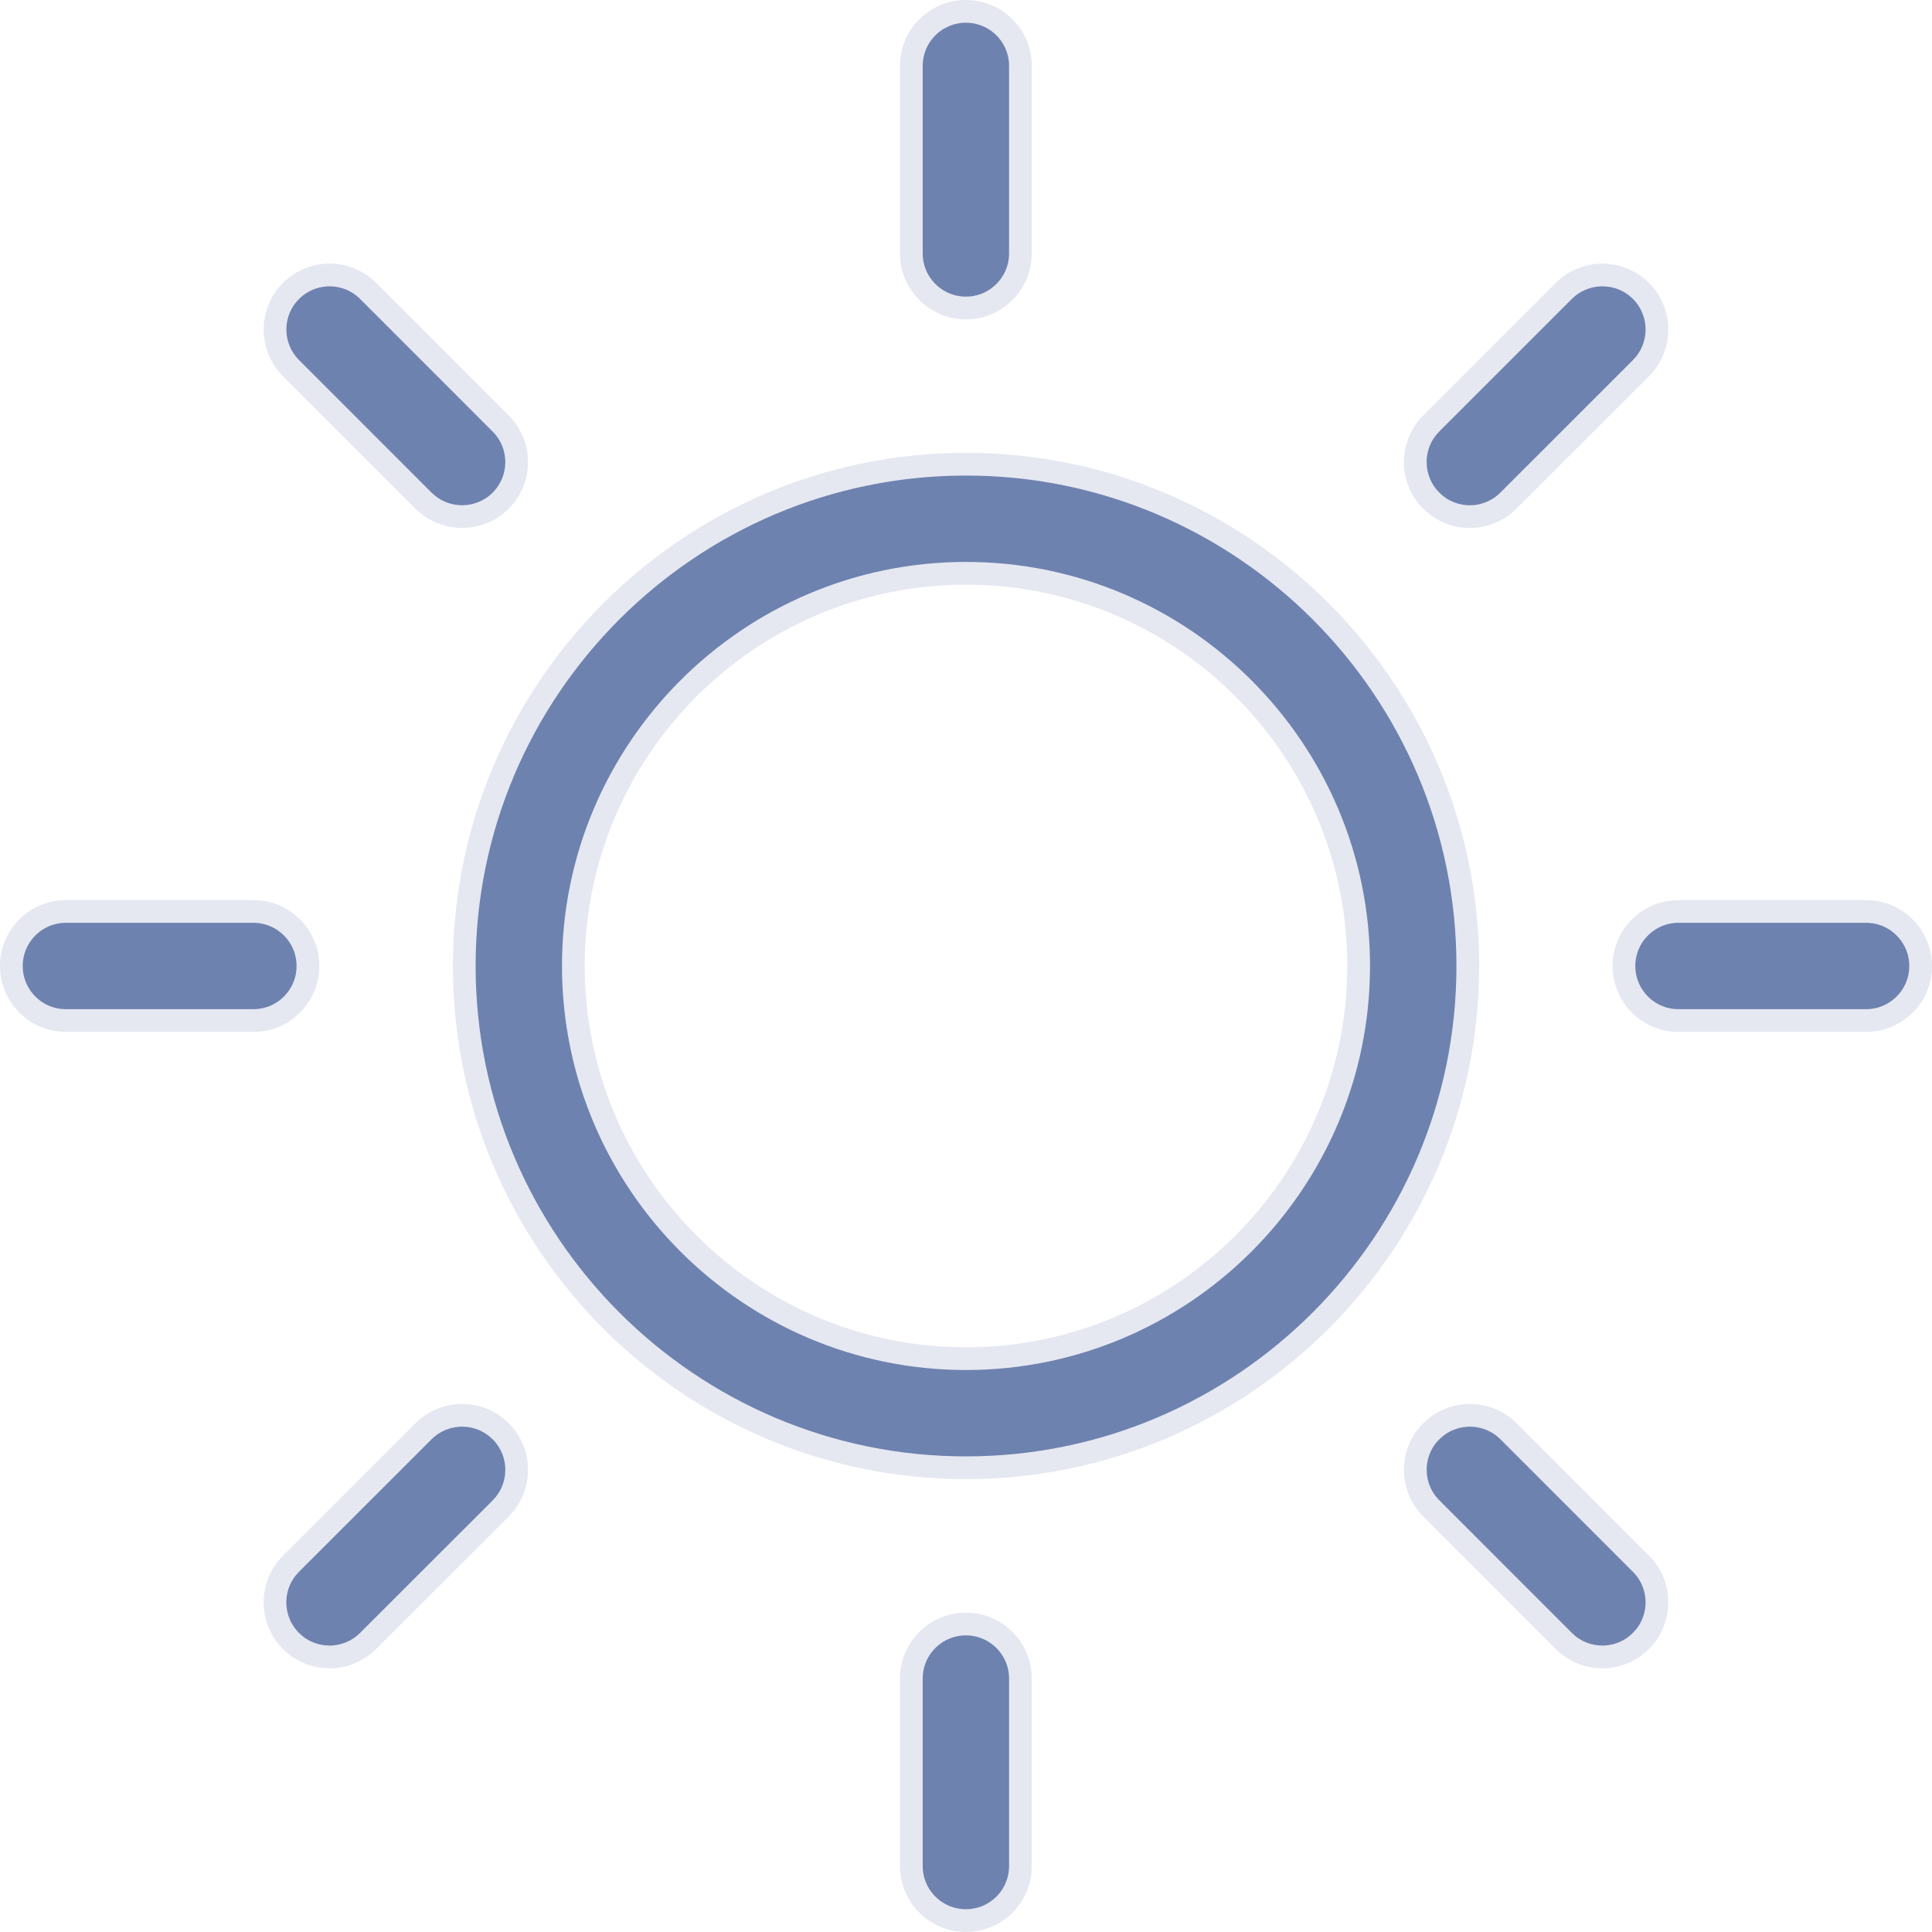
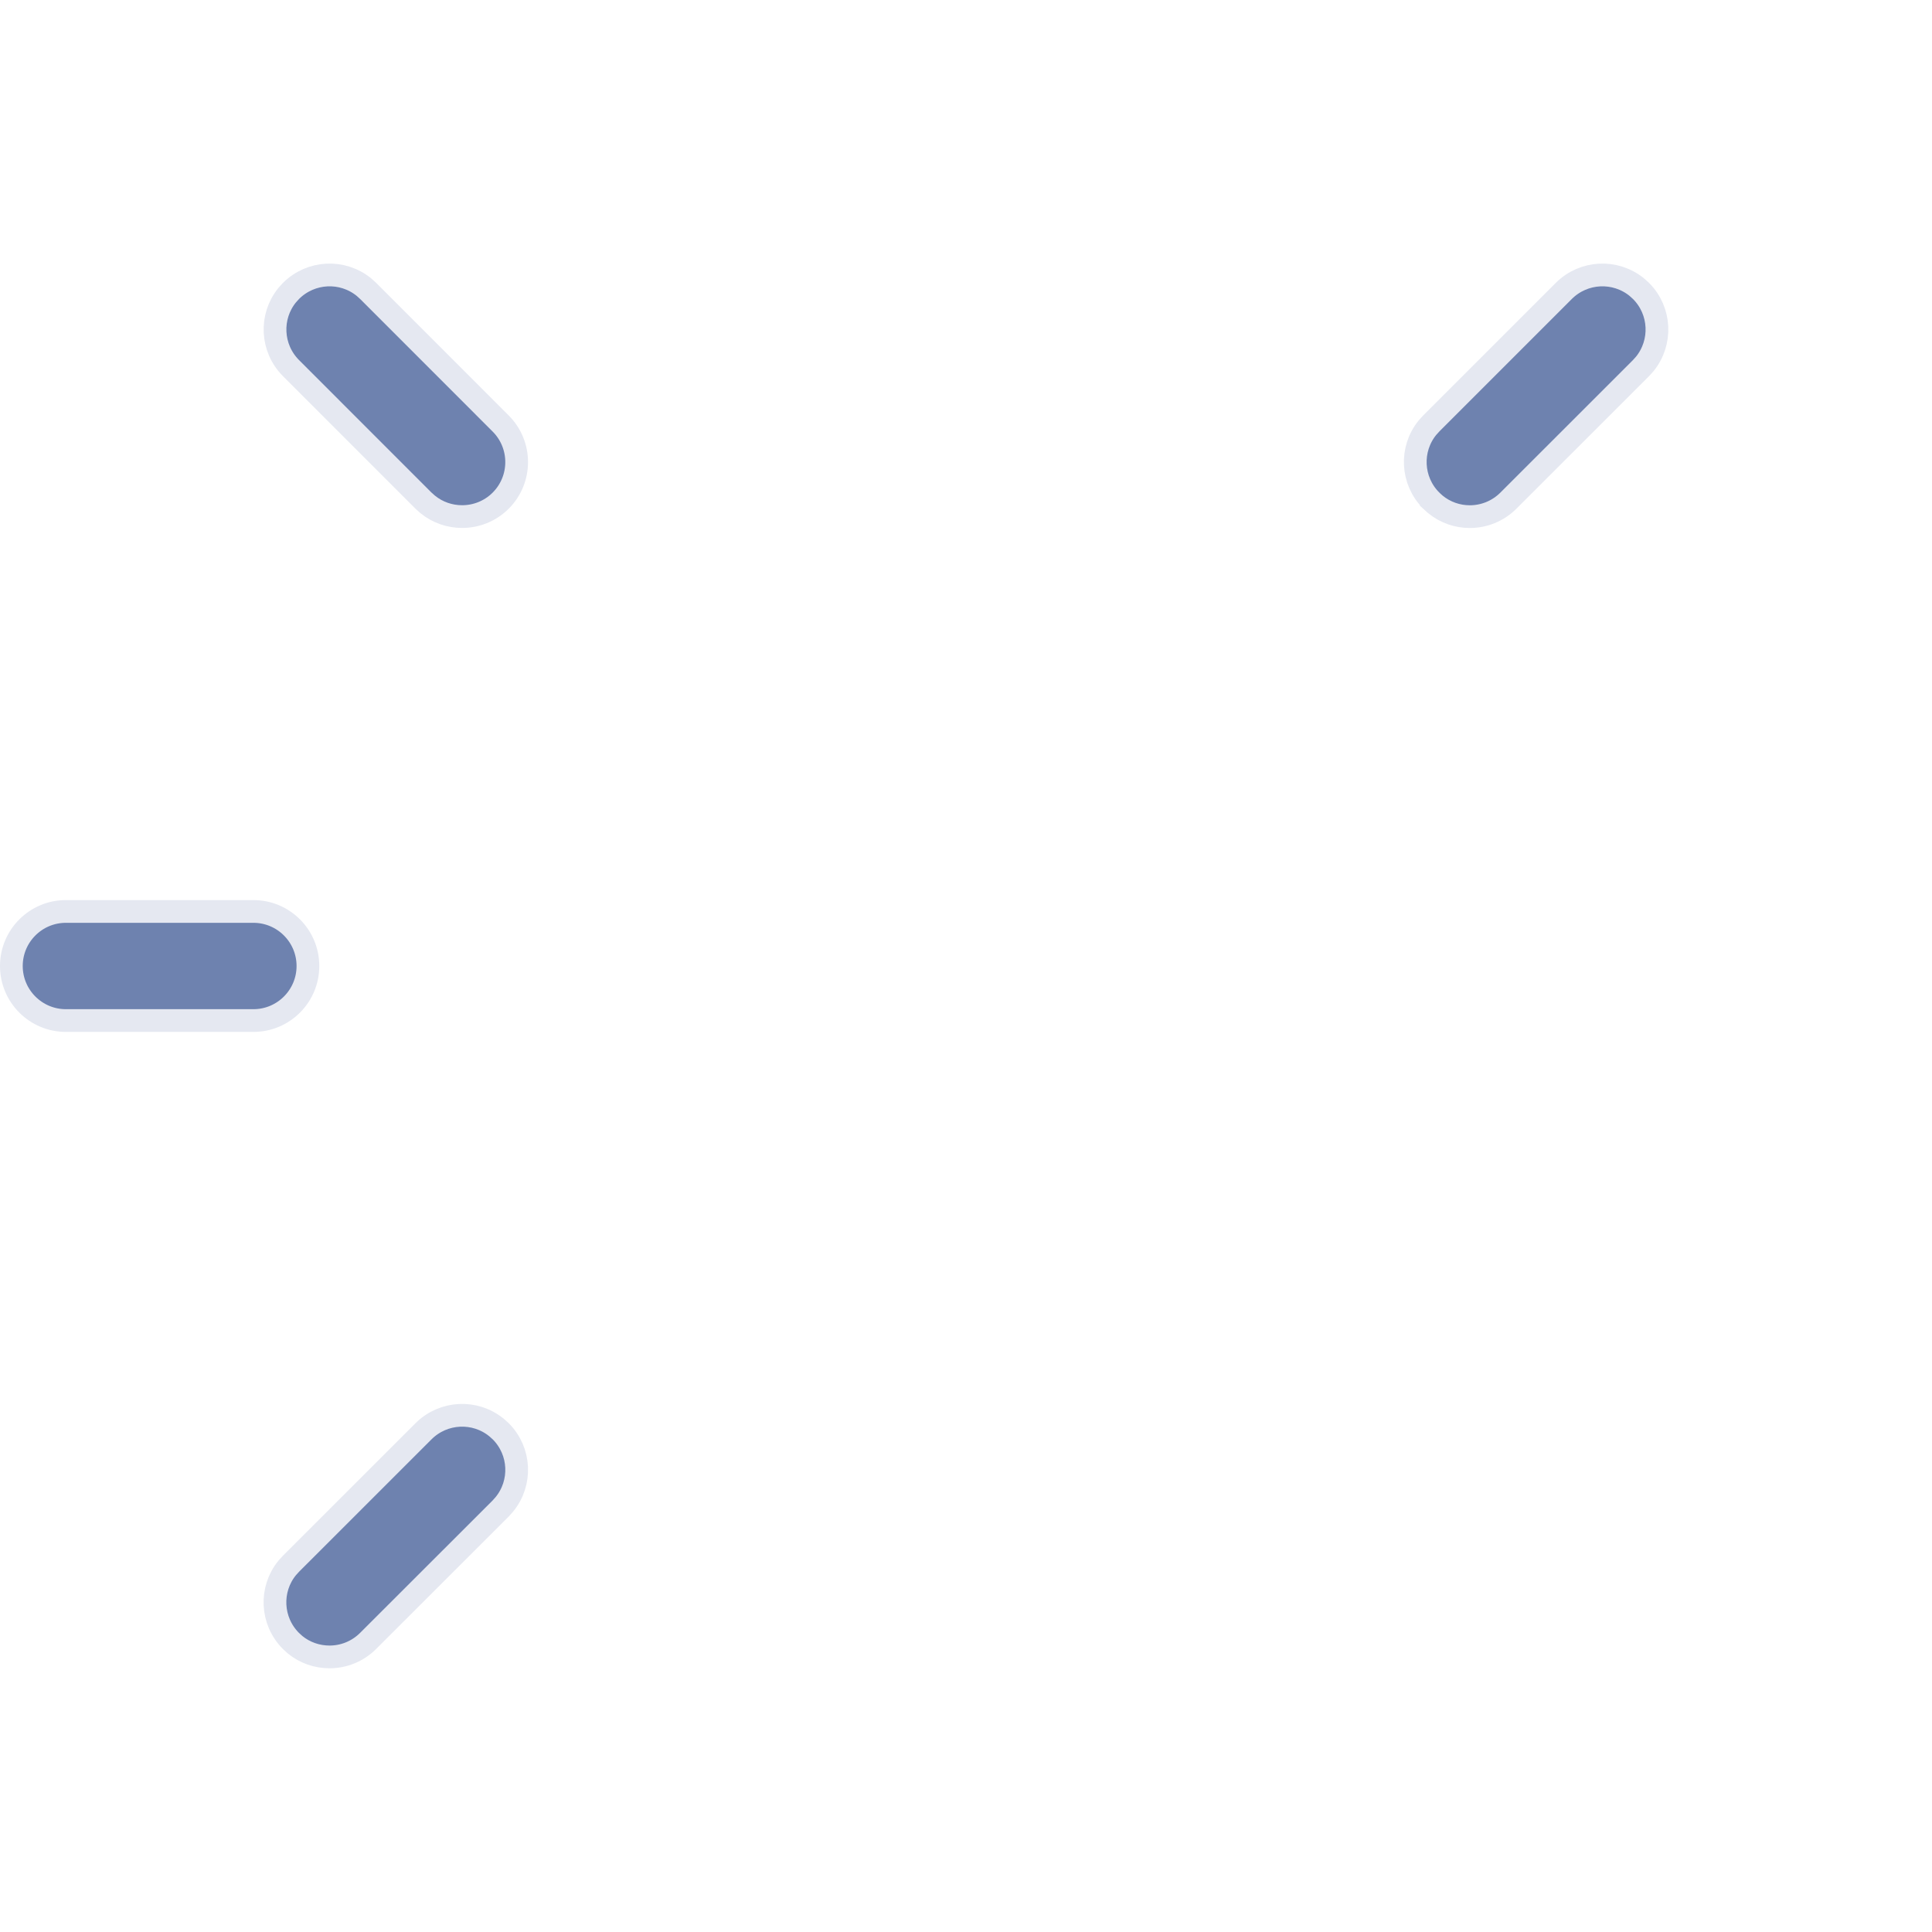
<svg xmlns="http://www.w3.org/2000/svg" width="34" height="34" viewBox="0 0 34 34" fill="none">
-   <path d="M16.998 28.58C17.528 28.58 17.958 29.01 17.958 29.54V32.839C17.958 33.369 17.529 33.799 16.998 33.799C16.468 33.799 16.038 33.369 16.038 32.839V29.54C16.038 29.01 16.468 28.58 16.998 28.58Z" fill="#6E82AF" stroke="#E5E8F1" stroke-width="0.4" />
-   <path d="M16.998 0.2C17.529 0.2 17.958 0.63 17.958 1.16V4.459C17.958 4.989 17.529 5.42 16.998 5.42C16.468 5.42 16.038 4.989 16.038 4.459V1.16C16.038 0.63 16.468 0.2 16.998 0.2Z" fill="#6E82AF" stroke="#E5E8F1" stroke-width="0.4" />
  <path d="M7.453 25.188C7.805 24.837 8.361 24.814 8.738 25.122L8.812 25.188C9.163 25.54 9.185 26.096 8.877 26.473L8.812 26.546L6.478 28.878C6.29 29.065 6.045 29.159 5.799 29.159C5.584 29.159 5.368 29.088 5.192 28.944L5.12 28.878C4.769 28.526 4.746 27.97 5.054 27.593L5.12 27.52L7.453 25.188Z" fill="#6E82AF" stroke="#E5E8F1" stroke-width="0.4" />
  <path d="M27.52 5.12C27.872 4.769 28.428 4.746 28.806 5.054L28.879 5.12C29.23 5.472 29.252 6.028 28.944 6.406L28.878 6.479L26.545 8.811C26.357 8.998 26.112 9.092 25.866 9.092C25.651 9.092 25.436 9.02 25.26 8.876L25.188 8.811V8.81C24.836 8.458 24.814 7.903 25.121 7.526L25.188 7.452L27.52 5.12Z" fill="#6E82AF" stroke="#E5E8F1" stroke-width="0.4" />
  <path d="M1.16 16.04H4.459C4.989 16.04 5.419 16.47 5.419 17C5.419 17.53 4.989 17.96 4.459 17.96H1.16C0.63 17.96 0.2 17.53 0.2 17C0.2 16.47 0.63 16.04 1.16 16.04Z" fill="#6E82AF" stroke="#E5E8F1" stroke-width="0.4" />
-   <path d="M29.539 16.04H32.84C33.37 16.04 33.8 16.47 33.8 17C33.8 17.53 33.37 17.959 32.84 17.96H29.539C29.009 17.96 28.579 17.53 28.579 17C28.579 16.47 29.009 16.04 29.539 16.04Z" fill="#6E82AF" stroke="#E5E8F1" stroke-width="0.4" />
  <path d="M5.121 5.12C5.473 4.769 6.029 4.746 6.406 5.054L6.479 5.12L8.811 7.453C9.186 7.828 9.186 8.436 8.811 8.811C8.623 8.998 8.378 9.091 8.132 9.091C7.917 9.091 7.702 9.02 7.526 8.876L7.453 8.811L5.121 6.478C4.77 6.126 4.747 5.57 5.055 5.193L5.121 5.12Z" fill="#6E82AF" stroke="#E5E8F1" stroke-width="0.4" />
-   <path d="M25.189 25.188C25.54 24.837 26.096 24.814 26.474 25.122L26.547 25.188L28.878 27.52C29.23 27.871 29.252 28.428 28.944 28.805L28.878 28.877C28.691 29.065 28.445 29.159 28.199 29.159C27.984 29.159 27.769 29.087 27.593 28.944L27.52 28.877L25.189 26.545C24.837 26.194 24.814 25.637 25.122 25.26L25.189 25.188Z" fill="#6E82AF" stroke="#E5E8F1" stroke-width="0.4" />
-   <path d="M17 8.169C21.869 8.169 25.831 12.131 25.831 16.999C25.831 21.868 21.869 25.83 17 25.83C12.131 25.83 8.17 21.868 8.17 16.999C8.17 12.13 12.131 8.169 17 8.169ZM17 10.089C13.19 10.089 10.09 13.189 10.09 16.999C10.09 20.81 13.19 23.91 17 23.91C20.811 23.909 23.91 20.81 23.91 16.999C23.91 13.189 20.81 10.089 17 10.089Z" fill="#6E82AF" stroke="#E5E8F1" stroke-width="0.4" />
</svg>